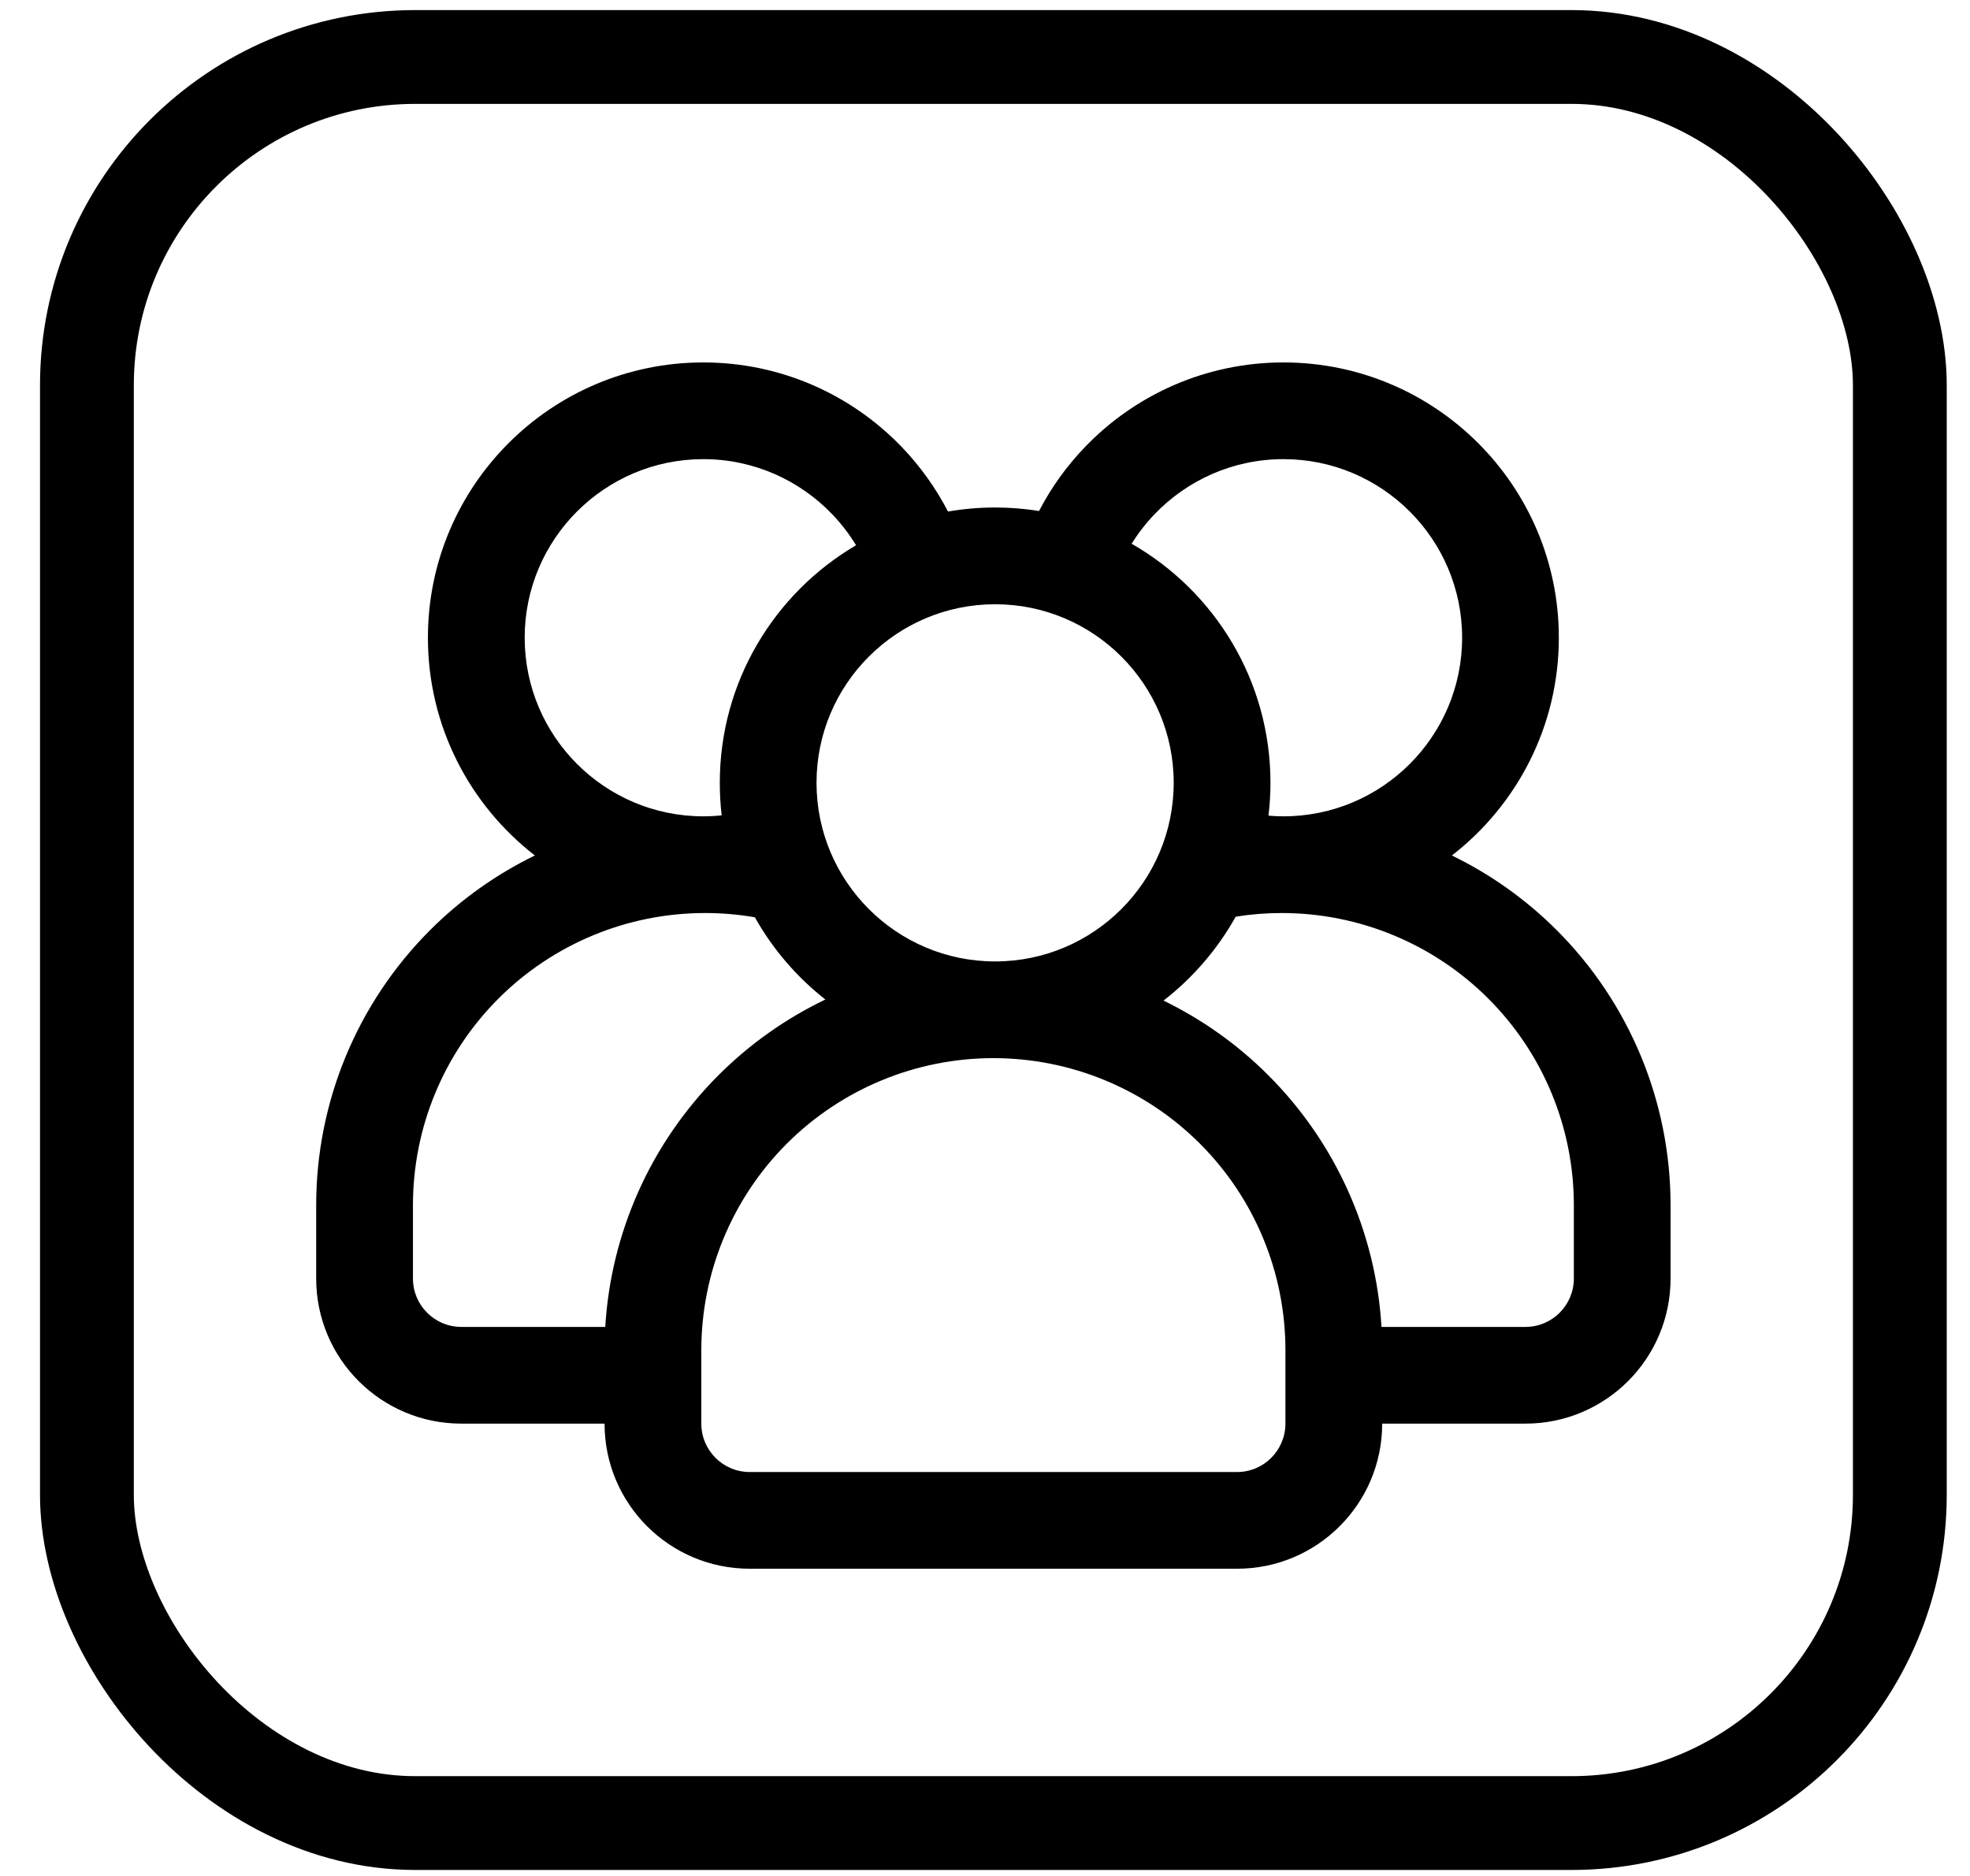
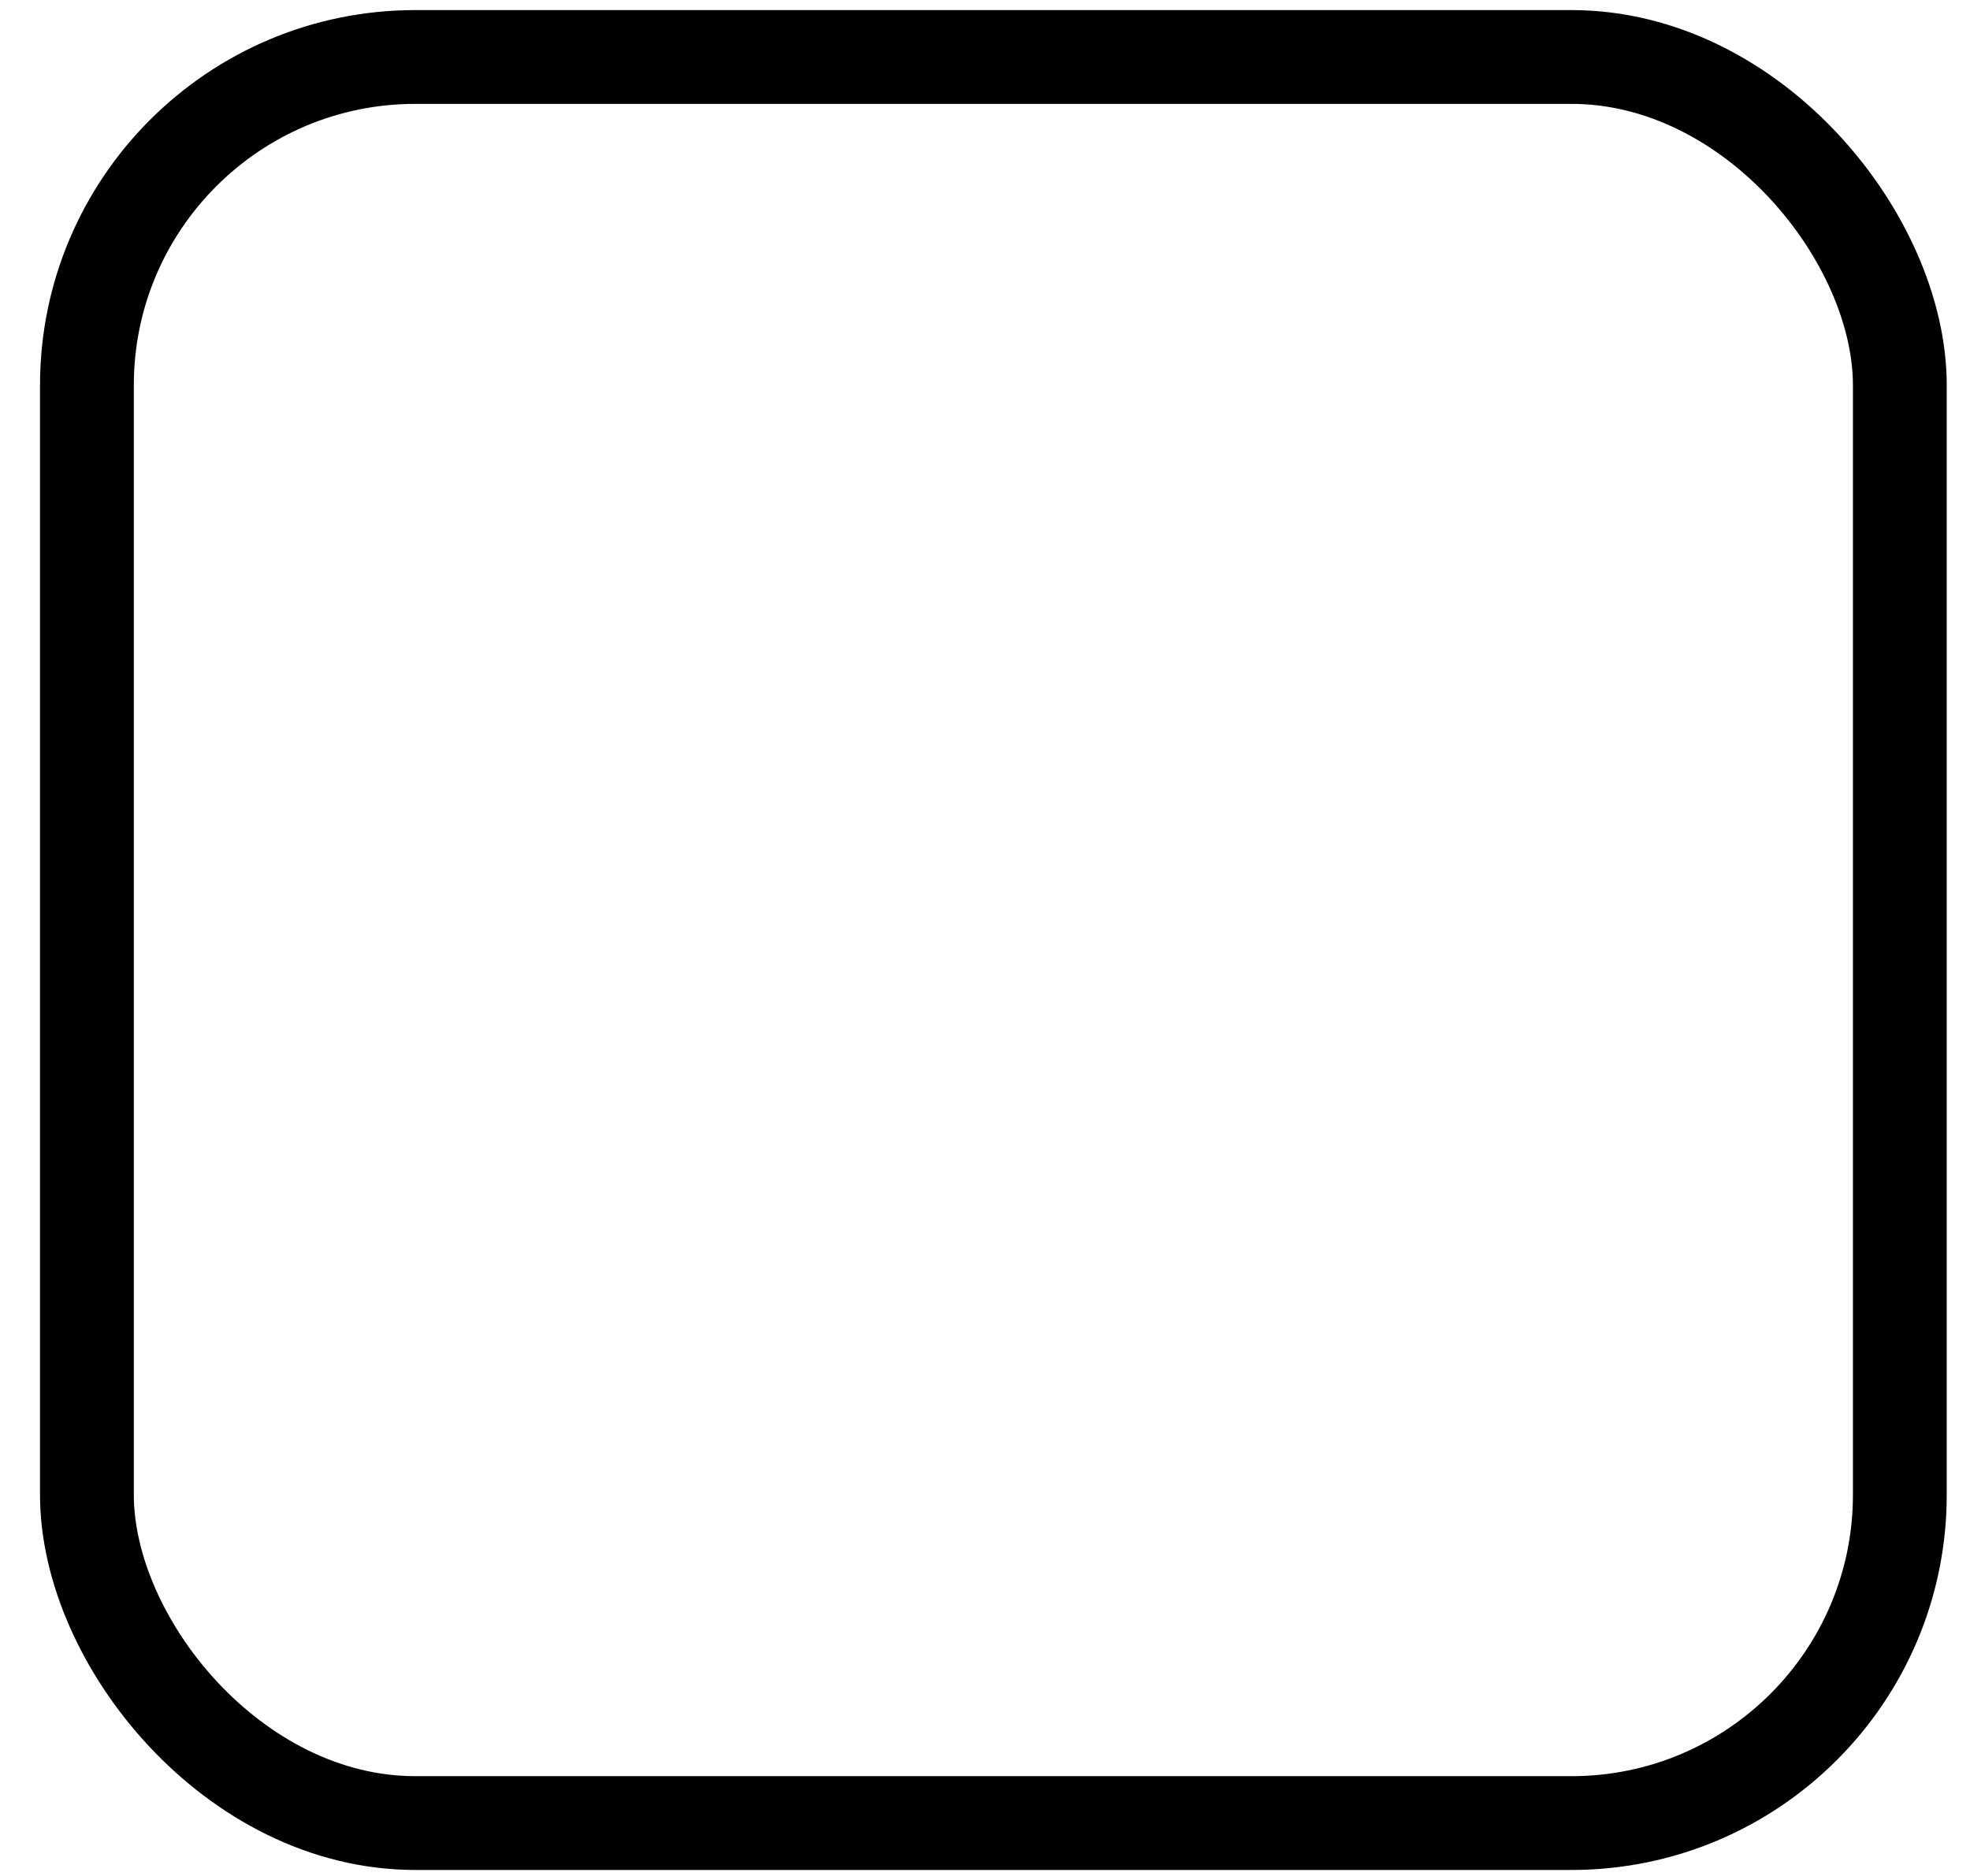
<svg xmlns="http://www.w3.org/2000/svg" width="42" height="40" viewBox="0 0 42 40" fill="none">
  <rect x="1.853" y="1.215" width="38.651" height="37.657" rx="7" stroke="black" stroke-width="2" />
-   <path fill-rule="evenodd" clip-rule="evenodd" d="M22.152 10.896C21.847 10.847 21.534 10.821 21.216 10.821C20.873 10.821 20.537 10.851 20.211 10.907C19.949 10.402 19.617 9.939 19.225 9.531C18.157 8.42 16.656 7.728 14.994 7.728C11.754 7.728 9.123 10.358 9.123 13.597C9.123 15.486 10.017 17.167 11.403 18.241C10.583 18.64 9.827 19.175 9.169 19.833C7.615 21.387 6.741 23.496 6.741 25.695V27.262C6.741 28.97 8.126 30.355 9.835 30.355H12.889C12.889 32.064 14.274 33.449 15.983 33.449H26.374C28.083 33.449 29.468 32.064 29.468 30.355H32.522C34.231 30.355 35.616 28.97 35.616 27.262V25.695C35.616 23.496 34.743 21.387 33.189 19.833C32.531 19.175 31.775 18.64 30.954 18.241C32.34 17.167 33.234 15.486 33.234 13.597C33.234 10.358 30.603 7.728 27.363 7.728C25.702 7.728 24.2 8.42 23.132 9.531C22.743 9.935 22.412 10.394 22.152 10.896ZM27.405 28.789V30.355C27.405 30.924 26.944 31.387 26.374 31.387H15.983C15.413 31.387 14.952 30.924 14.952 30.355V28.789C14.952 27.137 15.608 25.553 16.775 24.385C17.944 23.218 19.527 22.562 21.179 22.562C22.831 22.562 24.414 23.218 25.582 24.385C26.75 25.553 27.405 27.137 27.405 28.789ZM29.453 28.293H32.522C33.092 28.293 33.554 27.831 33.554 27.262C33.554 26.787 33.554 26.255 33.554 25.695C33.554 24.043 32.898 22.459 31.73 21.292C30.562 20.124 28.978 19.468 27.327 19.468C27.327 19.468 27.327 19.468 27.326 19.468C26.996 19.468 26.668 19.494 26.345 19.546C25.957 20.241 25.431 20.85 24.806 21.335C25.626 21.734 26.383 22.269 27.04 22.927C28.478 24.365 29.333 26.275 29.453 28.293ZM16.094 19.559C15.745 19.498 15.389 19.468 15.031 19.468C15.03 19.468 15.03 19.468 15.03 19.468C13.379 19.468 11.795 20.124 10.627 21.292C9.46 22.459 8.804 24.043 8.804 25.695V27.262C8.804 27.831 9.266 28.293 9.835 28.293H12.904C13.025 26.275 13.88 24.365 15.317 22.927C15.986 22.257 16.759 21.714 17.597 21.312C16.988 20.835 16.475 20.239 16.094 19.559ZM21.216 12.884C23.317 12.884 25.023 14.591 25.023 16.691C25.023 18.793 23.317 20.5 21.216 20.5C19.114 20.5 17.408 18.793 17.408 16.691C17.408 14.591 19.114 12.884 21.216 12.884ZM18.251 11.626C18.105 11.385 17.932 11.162 17.738 10.96C17.045 10.24 16.072 9.79 14.994 9.79C12.893 9.79 11.186 11.497 11.186 13.597C11.186 15.699 12.893 17.406 14.994 17.406C15.126 17.406 15.257 17.399 15.386 17.385C15.359 17.158 15.346 16.926 15.346 16.691C15.346 14.533 16.513 12.646 18.251 11.626ZM27.044 17.392C27.15 17.401 27.256 17.406 27.363 17.406C29.465 17.406 31.172 15.699 31.172 13.597C31.172 11.497 29.465 9.79 27.363 9.79C26.285 9.79 25.312 10.24 24.619 10.96C24.433 11.153 24.268 11.366 24.126 11.594C25.893 12.605 27.086 14.51 27.086 16.691C27.086 16.928 27.071 17.162 27.044 17.392Z" fill="black" />
</svg>